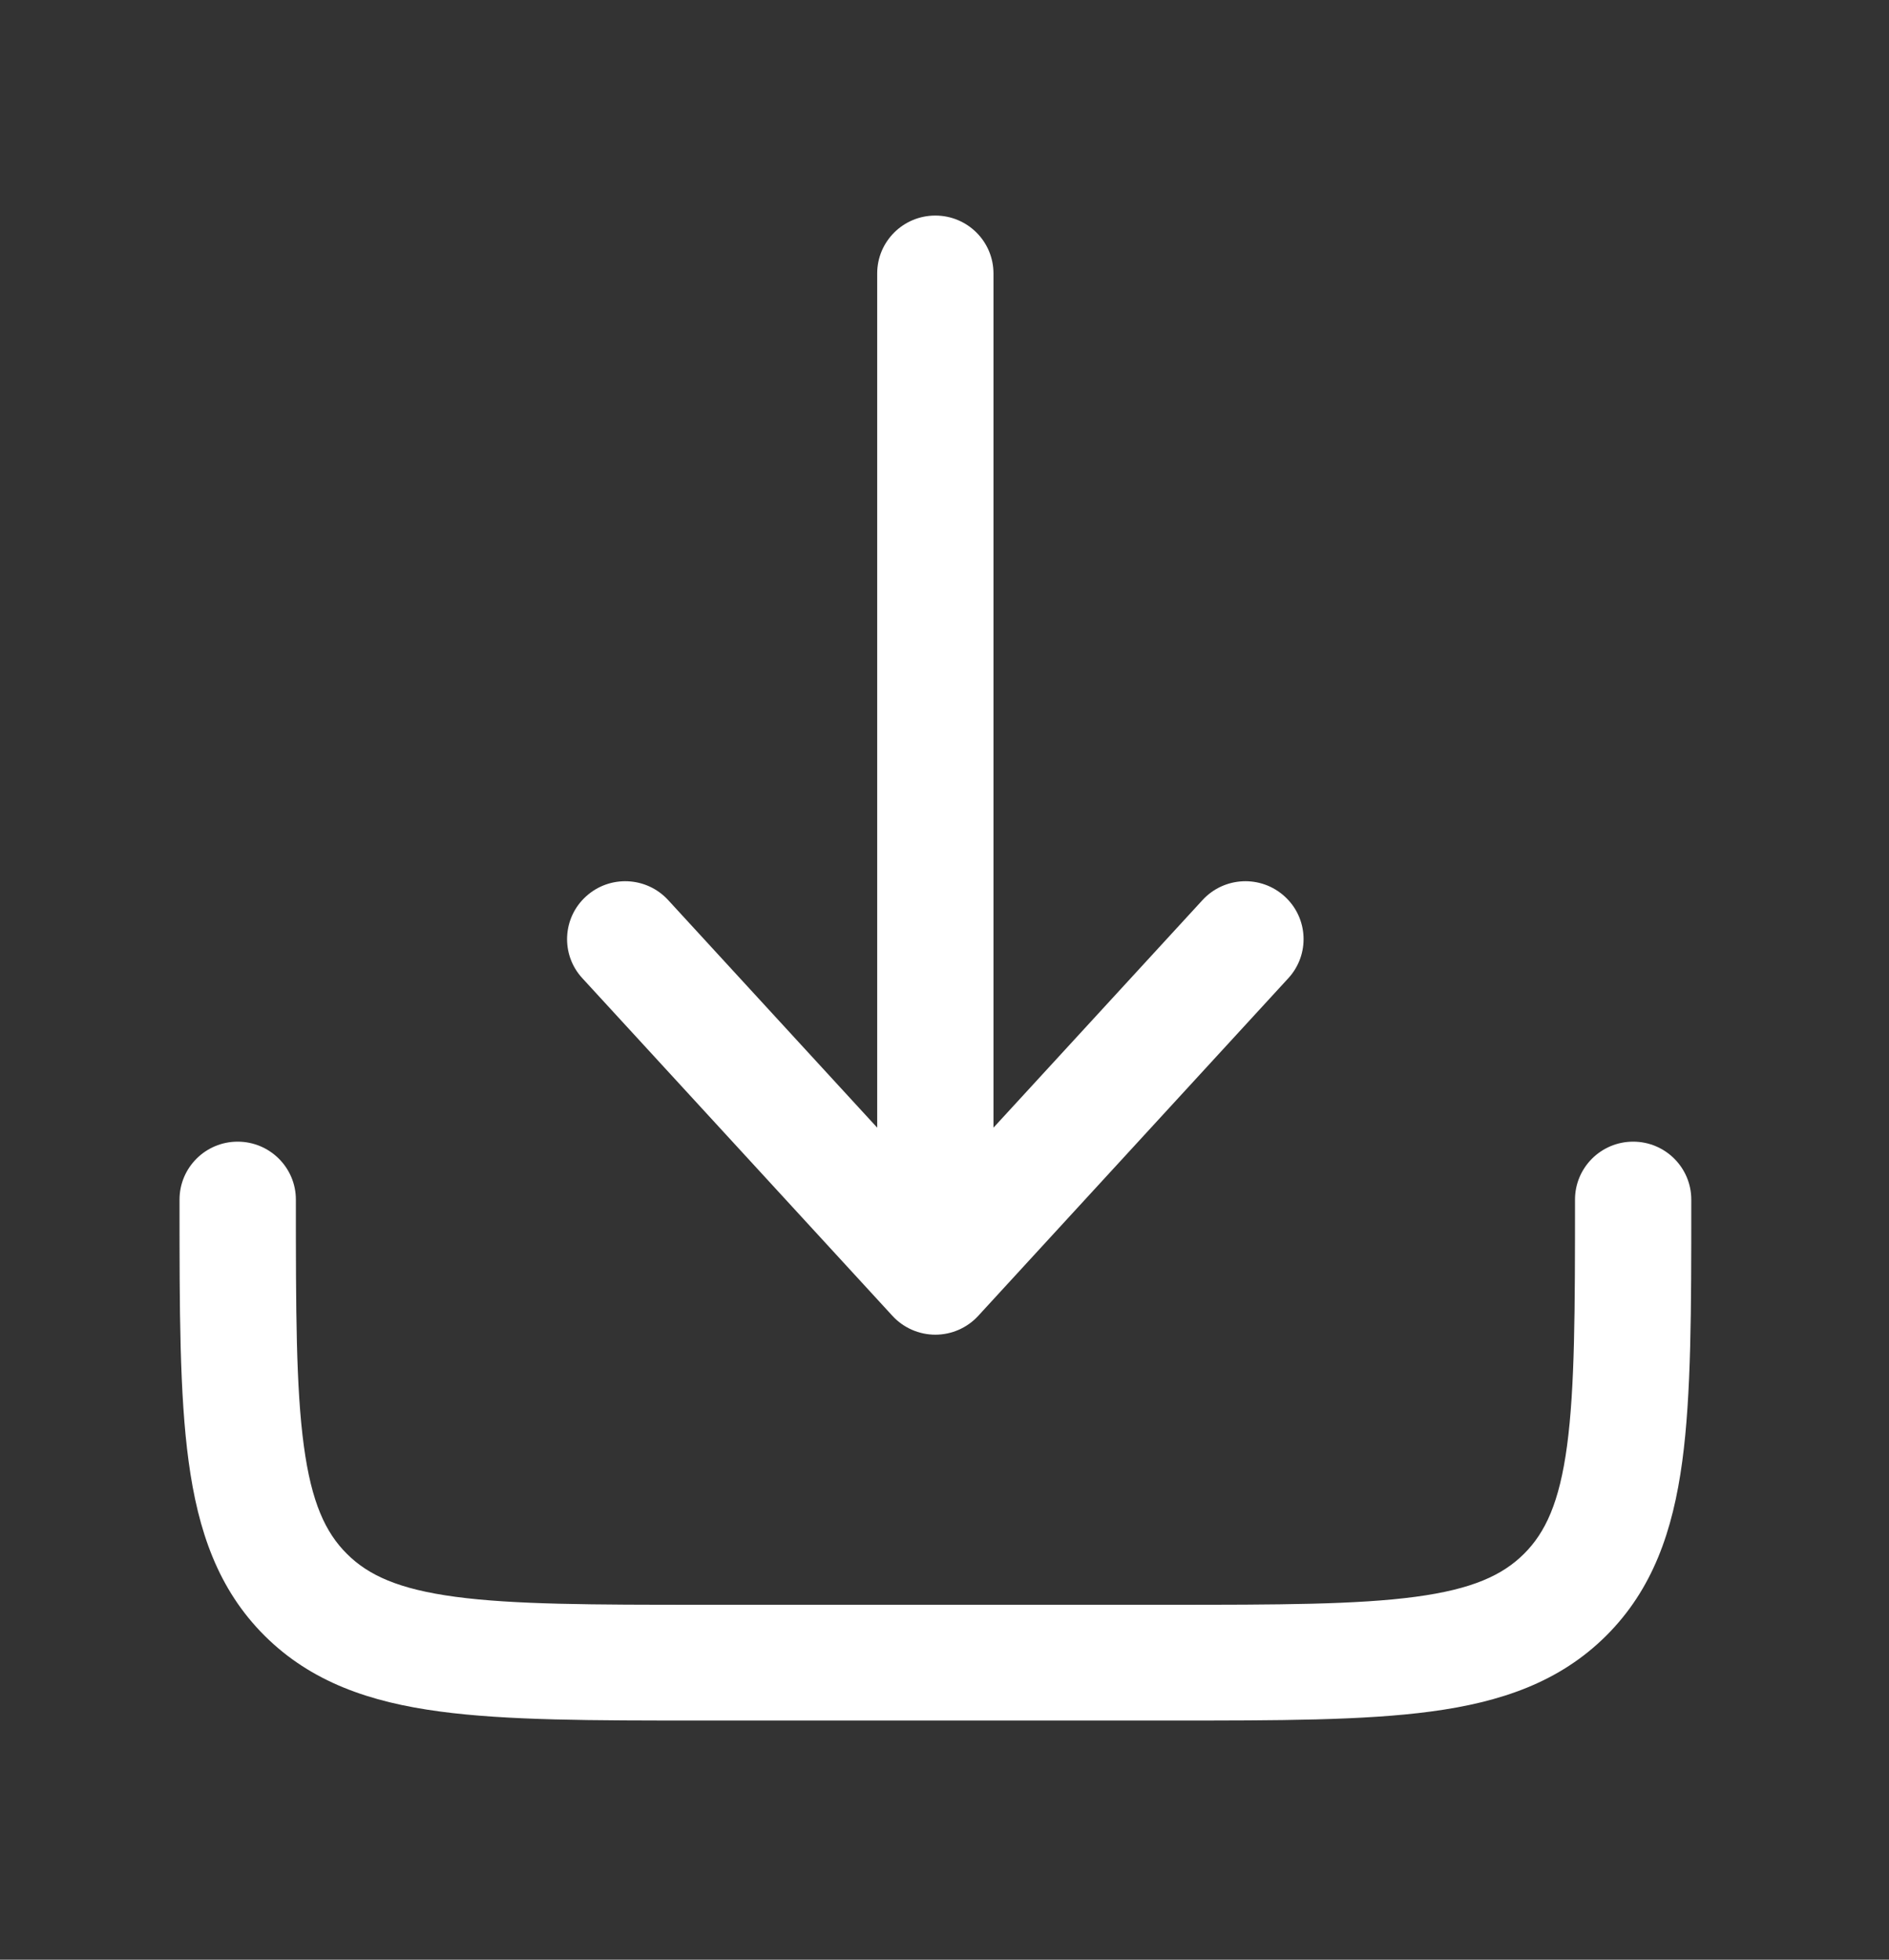
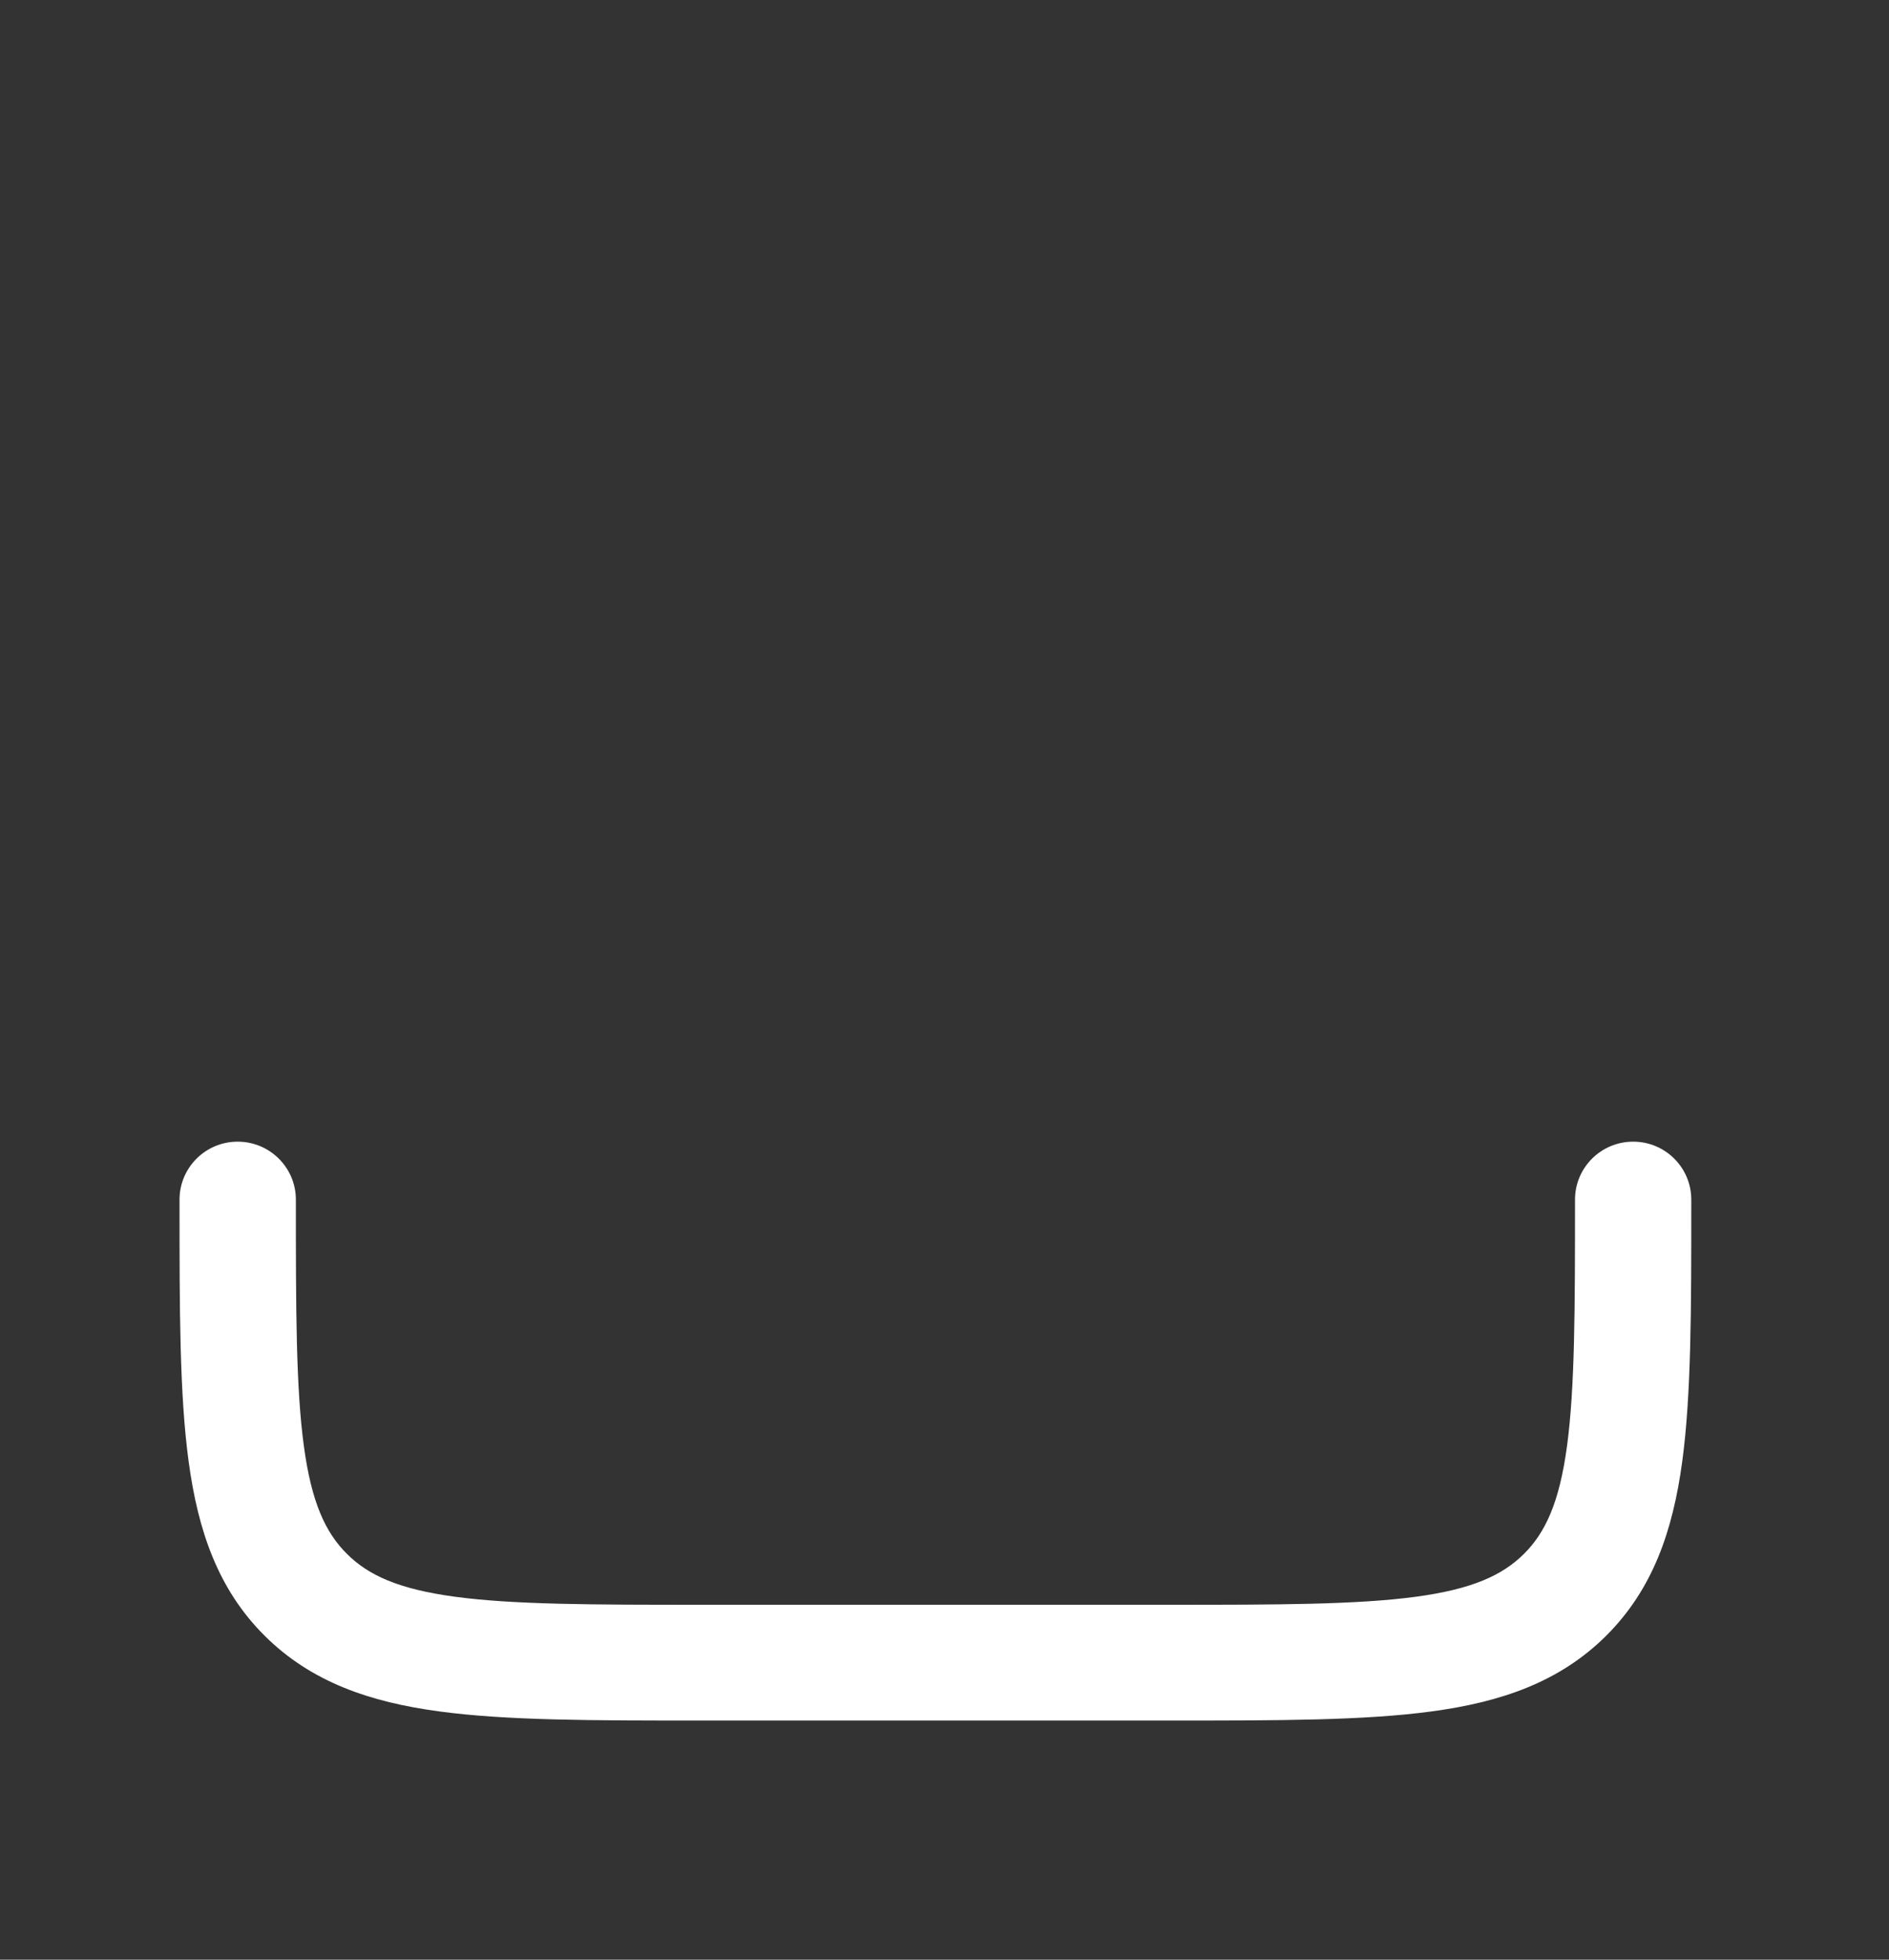
<svg xmlns="http://www.w3.org/2000/svg" width="27" height="28" viewBox="0 0 27 28" fill="none">
  <rect x="0" y="0" width="27" height="28" fill="#333333" stroke="none" />
-   <path d="M13.982 18.801C13.825 18.972 13.602 19.07 13.369 19.07C13.136 19.07 12.913 18.972 12.756 18.801L8.323 13.976C8.013 13.639 8.037 13.116 8.376 12.808C8.715 12.499 9.24 12.523 9.55 12.86L12.538 16.112V3.907C12.538 3.45 12.91 3.08 13.369 3.08C13.828 3.08 14.2 3.45 14.2 3.907V16.112L17.188 12.86C17.498 12.523 18.023 12.499 18.362 12.808C18.701 13.116 18.724 13.639 18.415 13.976L13.982 18.801Z" fill="white" />
  <path d="M4.229 17.14C4.229 16.683 3.856 16.312 3.397 16.312C2.938 16.312 2.566 16.683 2.566 17.14V17.2C2.566 18.708 2.566 19.924 2.696 20.88C2.83 21.872 3.116 22.708 3.783 23.372C4.45 24.035 5.29 24.321 6.288 24.454C7.248 24.583 8.47 24.583 9.985 24.583H16.756C18.271 24.583 19.492 24.583 20.453 24.454C21.451 24.321 22.29 24.035 22.957 23.372C23.624 22.708 23.911 21.872 24.045 20.88C24.174 19.924 24.174 18.708 24.174 17.2V17.14C24.174 16.683 23.802 16.312 23.343 16.312C22.884 16.312 22.512 16.683 22.512 17.14C22.512 18.722 22.51 19.826 22.398 20.659C22.289 21.468 22.089 21.897 21.782 22.202C21.475 22.507 21.045 22.706 20.232 22.815C19.395 22.927 18.285 22.929 16.695 22.929H10.046C8.456 22.929 7.346 22.927 6.509 22.815C5.696 22.706 5.265 22.507 4.959 22.202C4.652 21.897 4.452 21.468 4.343 20.659C4.23 19.826 4.229 18.722 4.229 17.14Z" fill="white" />
</svg>